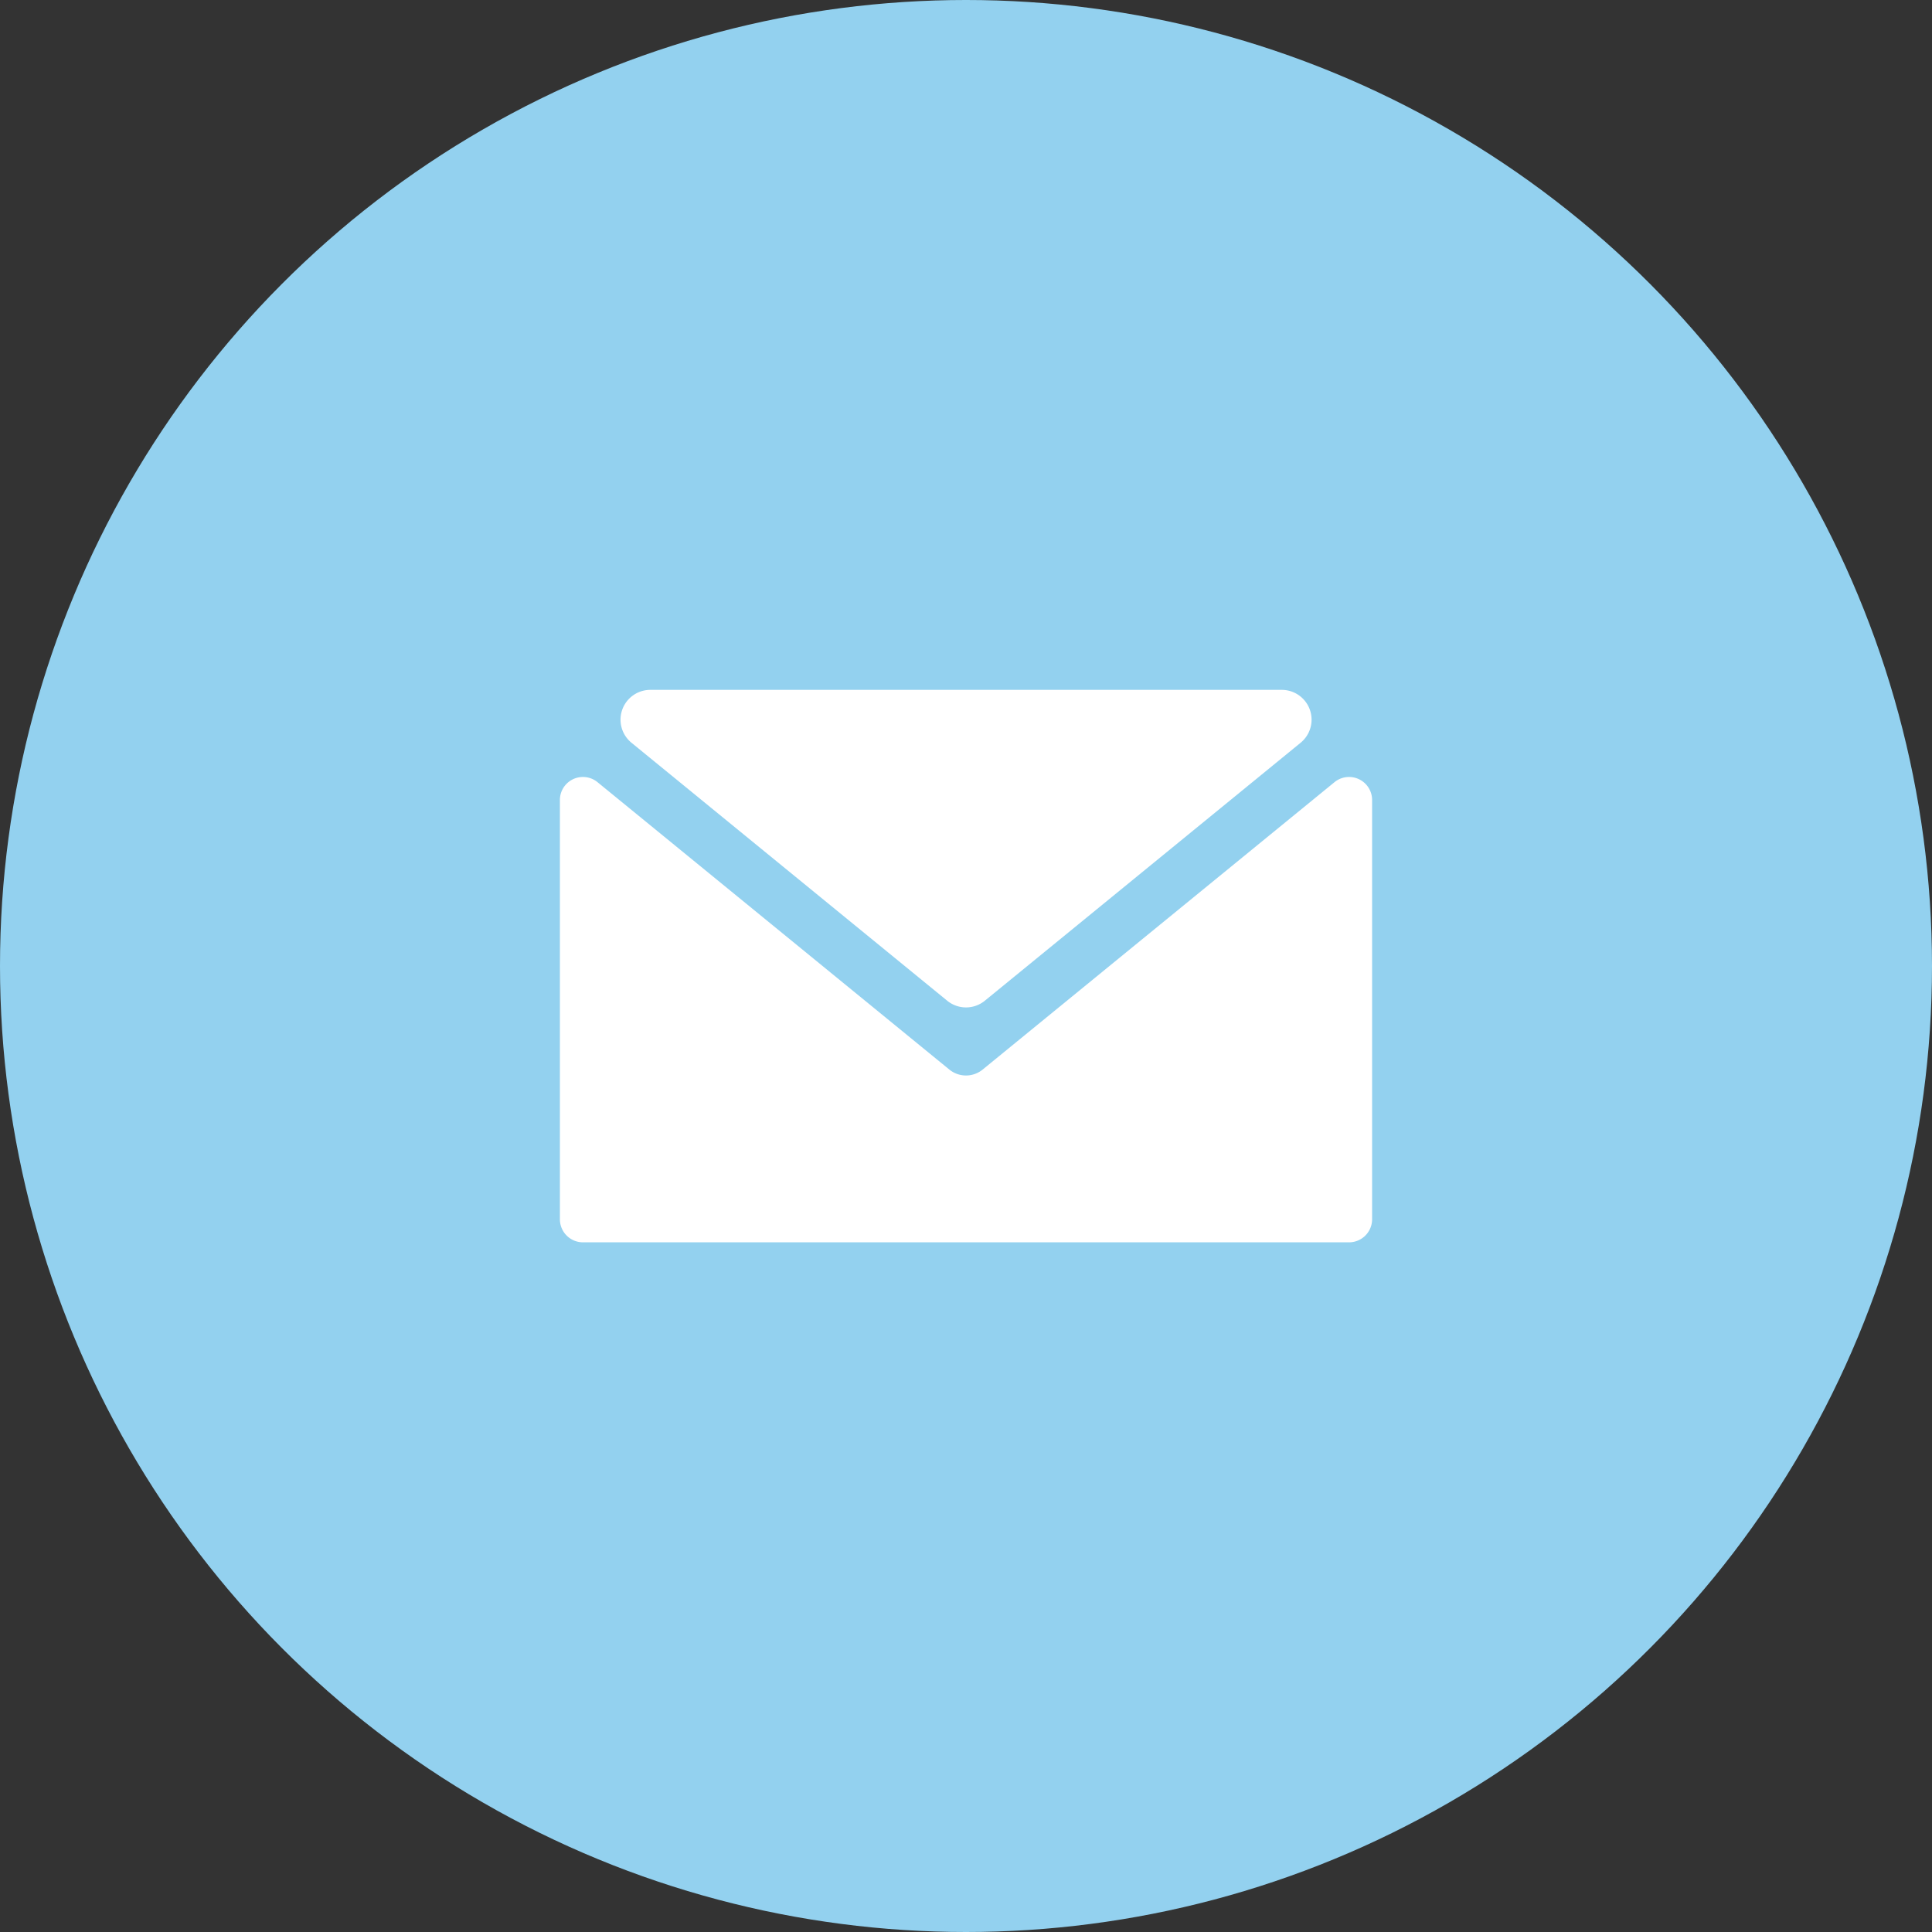
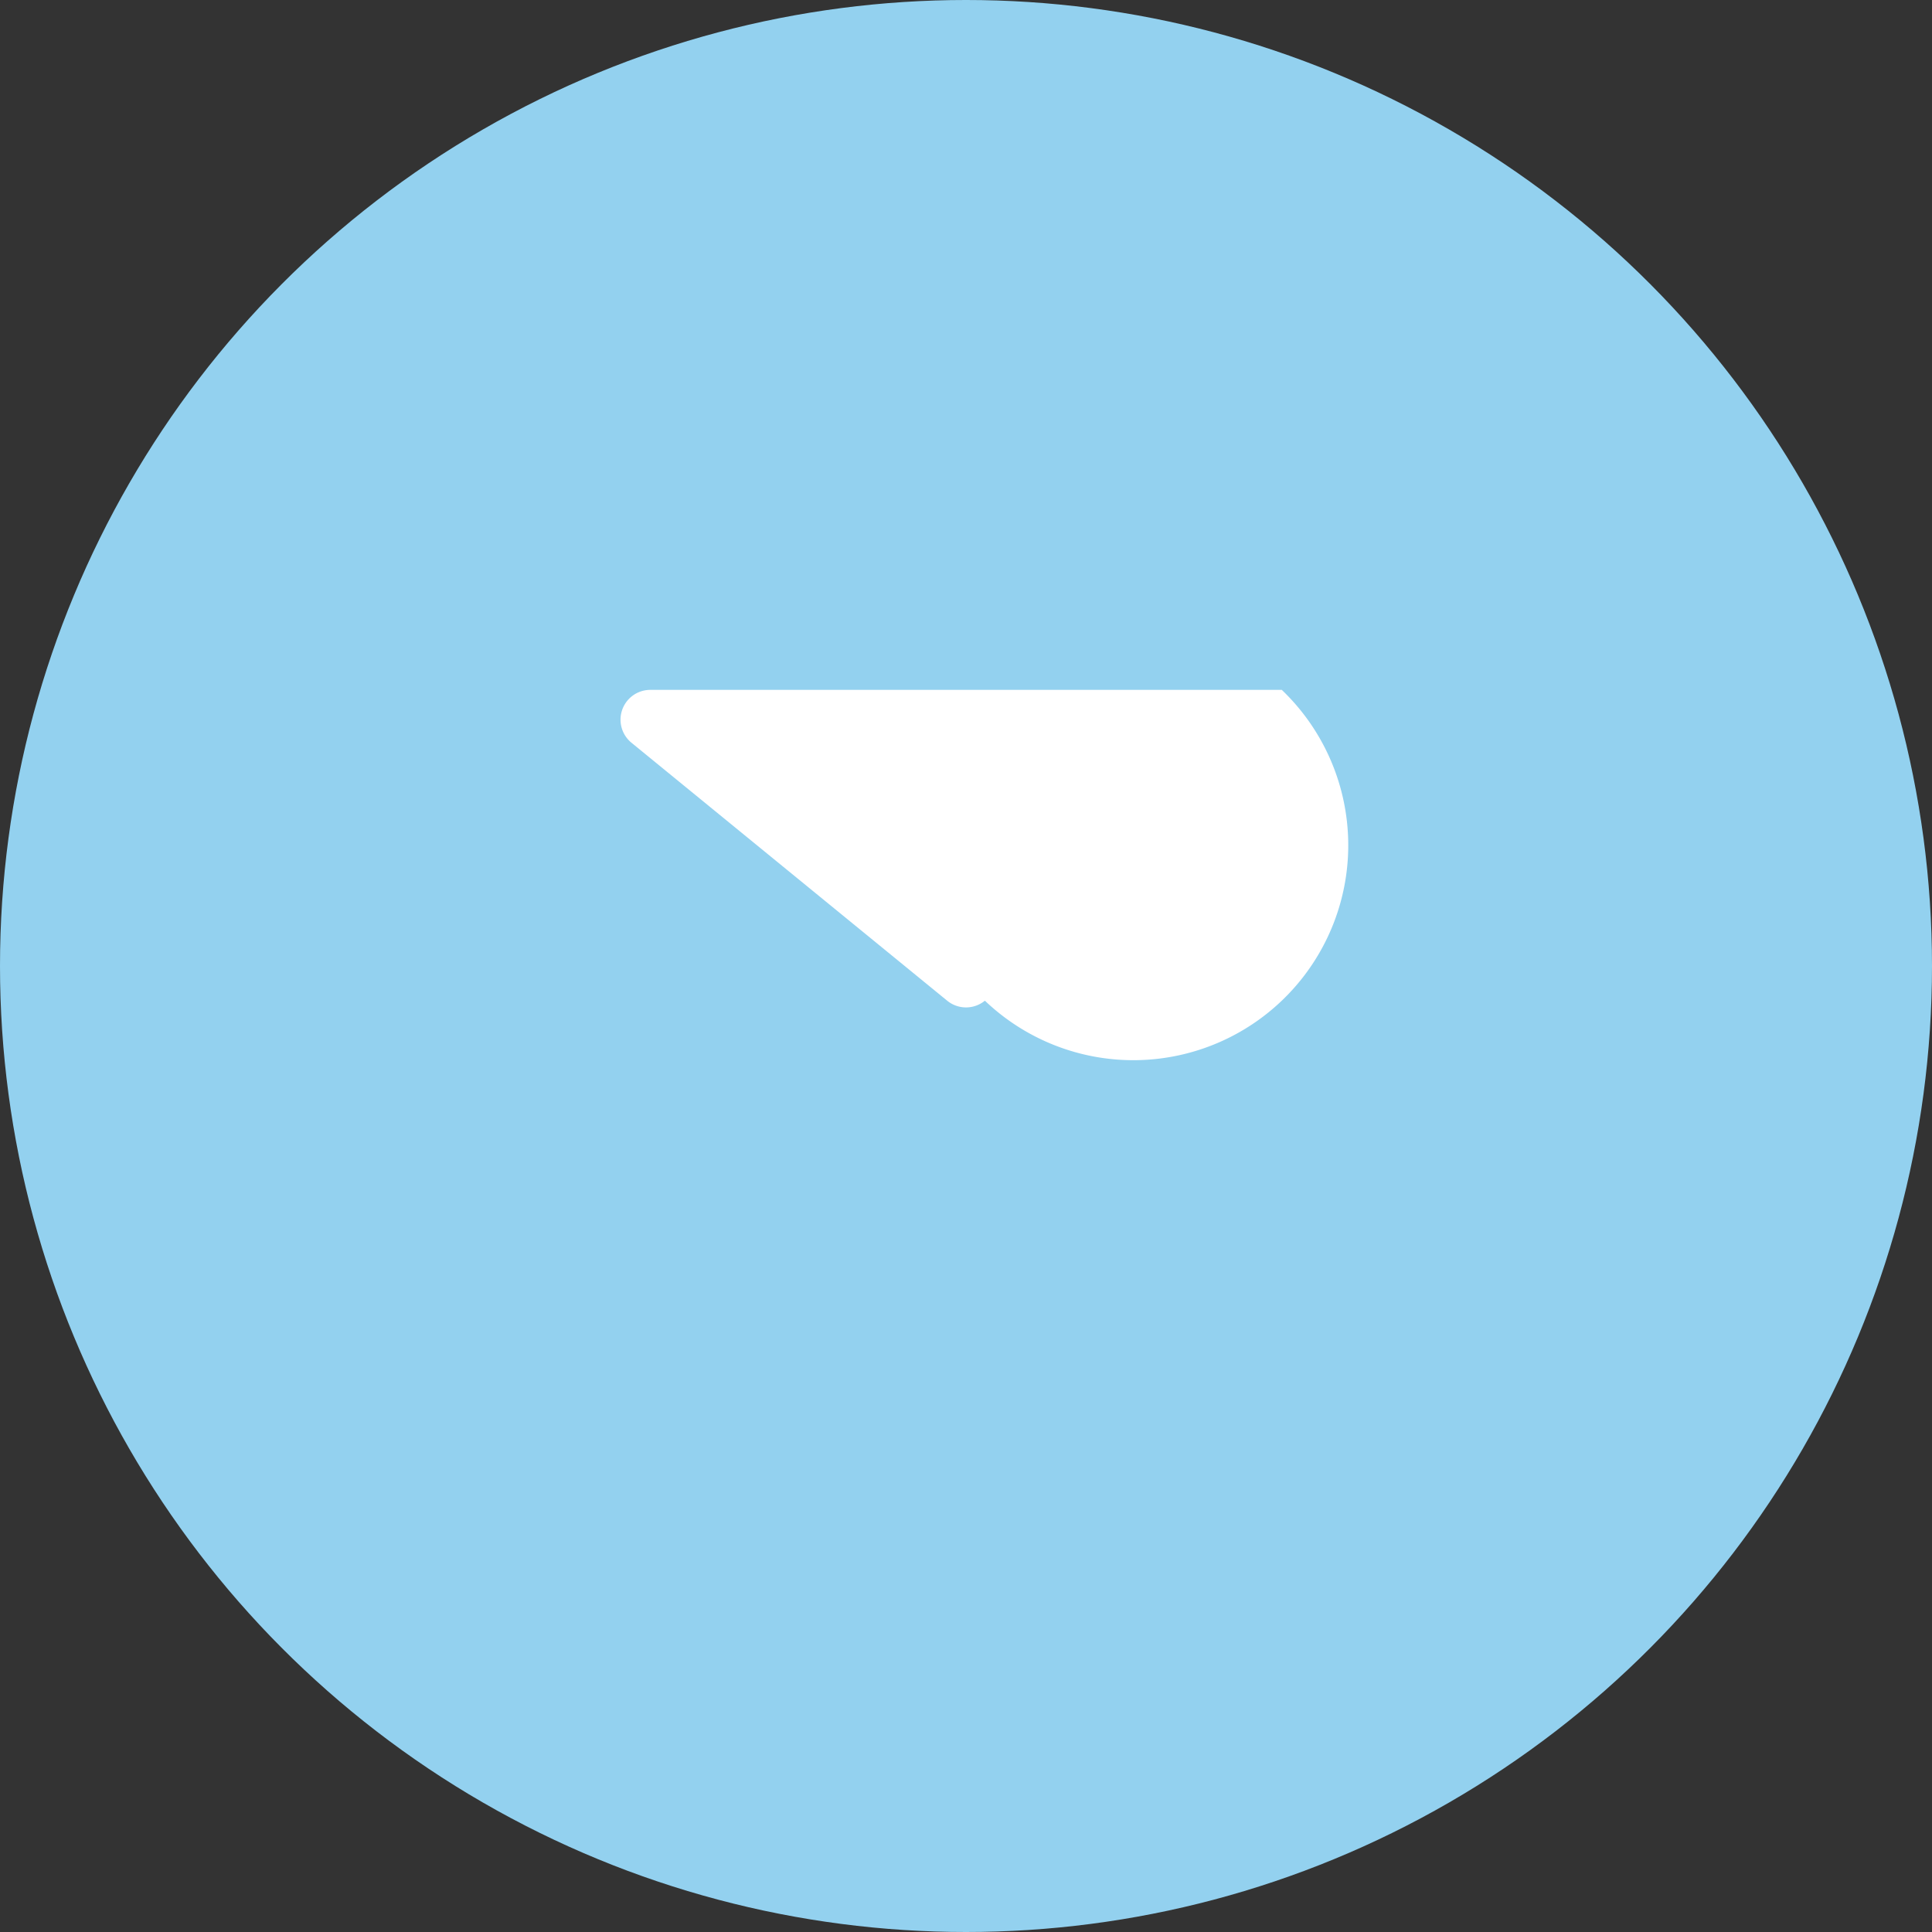
<svg xmlns="http://www.w3.org/2000/svg" width="40" height="40" viewBox="0 0 40 40">
  <rect x="0" y="0" width="40" height="40" fill="#333333" stroke="none" />
  <defs>
    <clipPath id="clip-path">
      <rect id="長方形_106" data-name="長方形 106" width="16.815" height="11.434" fill="#fff" />
    </clipPath>
  </defs>
  <g id="グループ_72" data-name="グループ 72" transform="translate(-1696 -60)">
    <circle id="楕円形_10" data-name="楕円形 10" cx="20" cy="20" r="20" transform="translate(1696 60)" fill="#93d1ef" />
    <g id="グループ_71" data-name="グループ 71" transform="translate(1707.592 74.283)">
      <g id="グループ_70" data-name="グループ 70" transform="translate(0 0)" clip-path="url(#clip-path)">
-         <path id="パス_137" data-name="パス 137" d="M8.408,7.723A.546.546,0,0,1,8.063,7.6L.78,1.651A.477.477,0,0,0,0,2.02V10.7a.478.478,0,0,0,.478.477h15.86a.478.478,0,0,0,.478-.477V2.02a.477.477,0,0,0-.78-.369L8.753,7.6a.546.546,0,0,1-.345.123" transform="translate(0 0.261)" fill="#fff" />
-         <path id="パス_138" data-name="パス 138" d="M14.765,0H1.689A.617.617,0,0,0,1.3,1.094L7.837,6.435a.616.616,0,0,0,.781,0l6.538-5.341A.617.617,0,0,0,14.765,0" transform="translate(0.181 0)" fill="#fff" />
+         <path id="パス_138" data-name="パス 138" d="M14.765,0H1.689A.617.617,0,0,0,1.3,1.094L7.837,6.435a.616.616,0,0,0,.781,0A.617.617,0,0,0,14.765,0" transform="translate(0.181 0)" fill="#fff" />
      </g>
    </g>
  </g>
</svg>